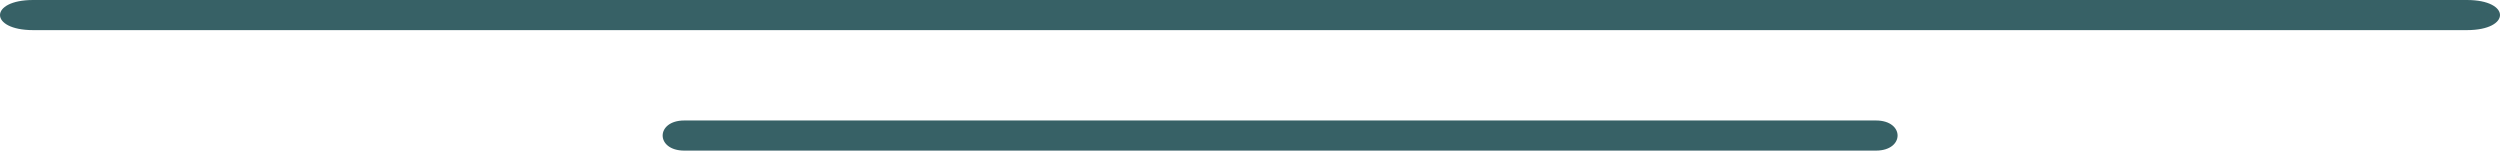
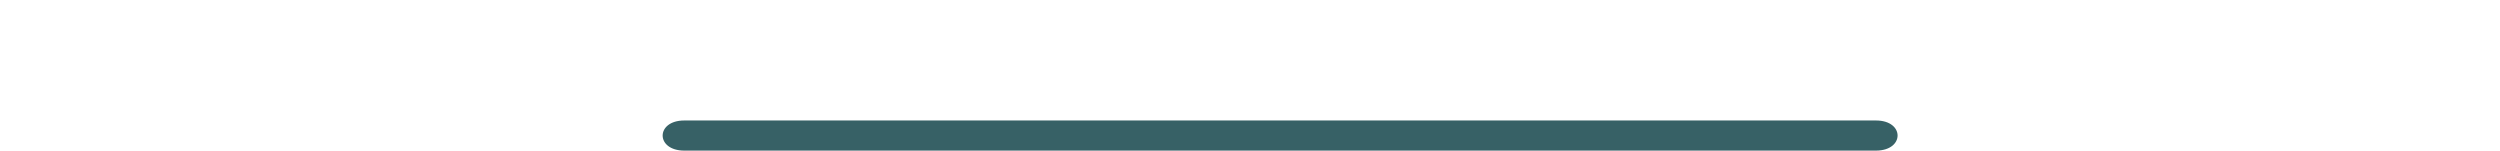
<svg xmlns="http://www.w3.org/2000/svg" width="83" height="5" viewBox="0 0 83 5" fill="none">
  <path d="M22.719 5H62.281C63.239 5 63.24 4 62.281 4H22.719C21.761 4 21.76 5 22.719 5Z" fill="#376166" />
-   <path d="M1.101 1H81.899C83.366 1 83.368 0 81.899 0H1.101C-0.366 0 -0.368 1 1.101 1Z" fill="#376166" />
</svg>